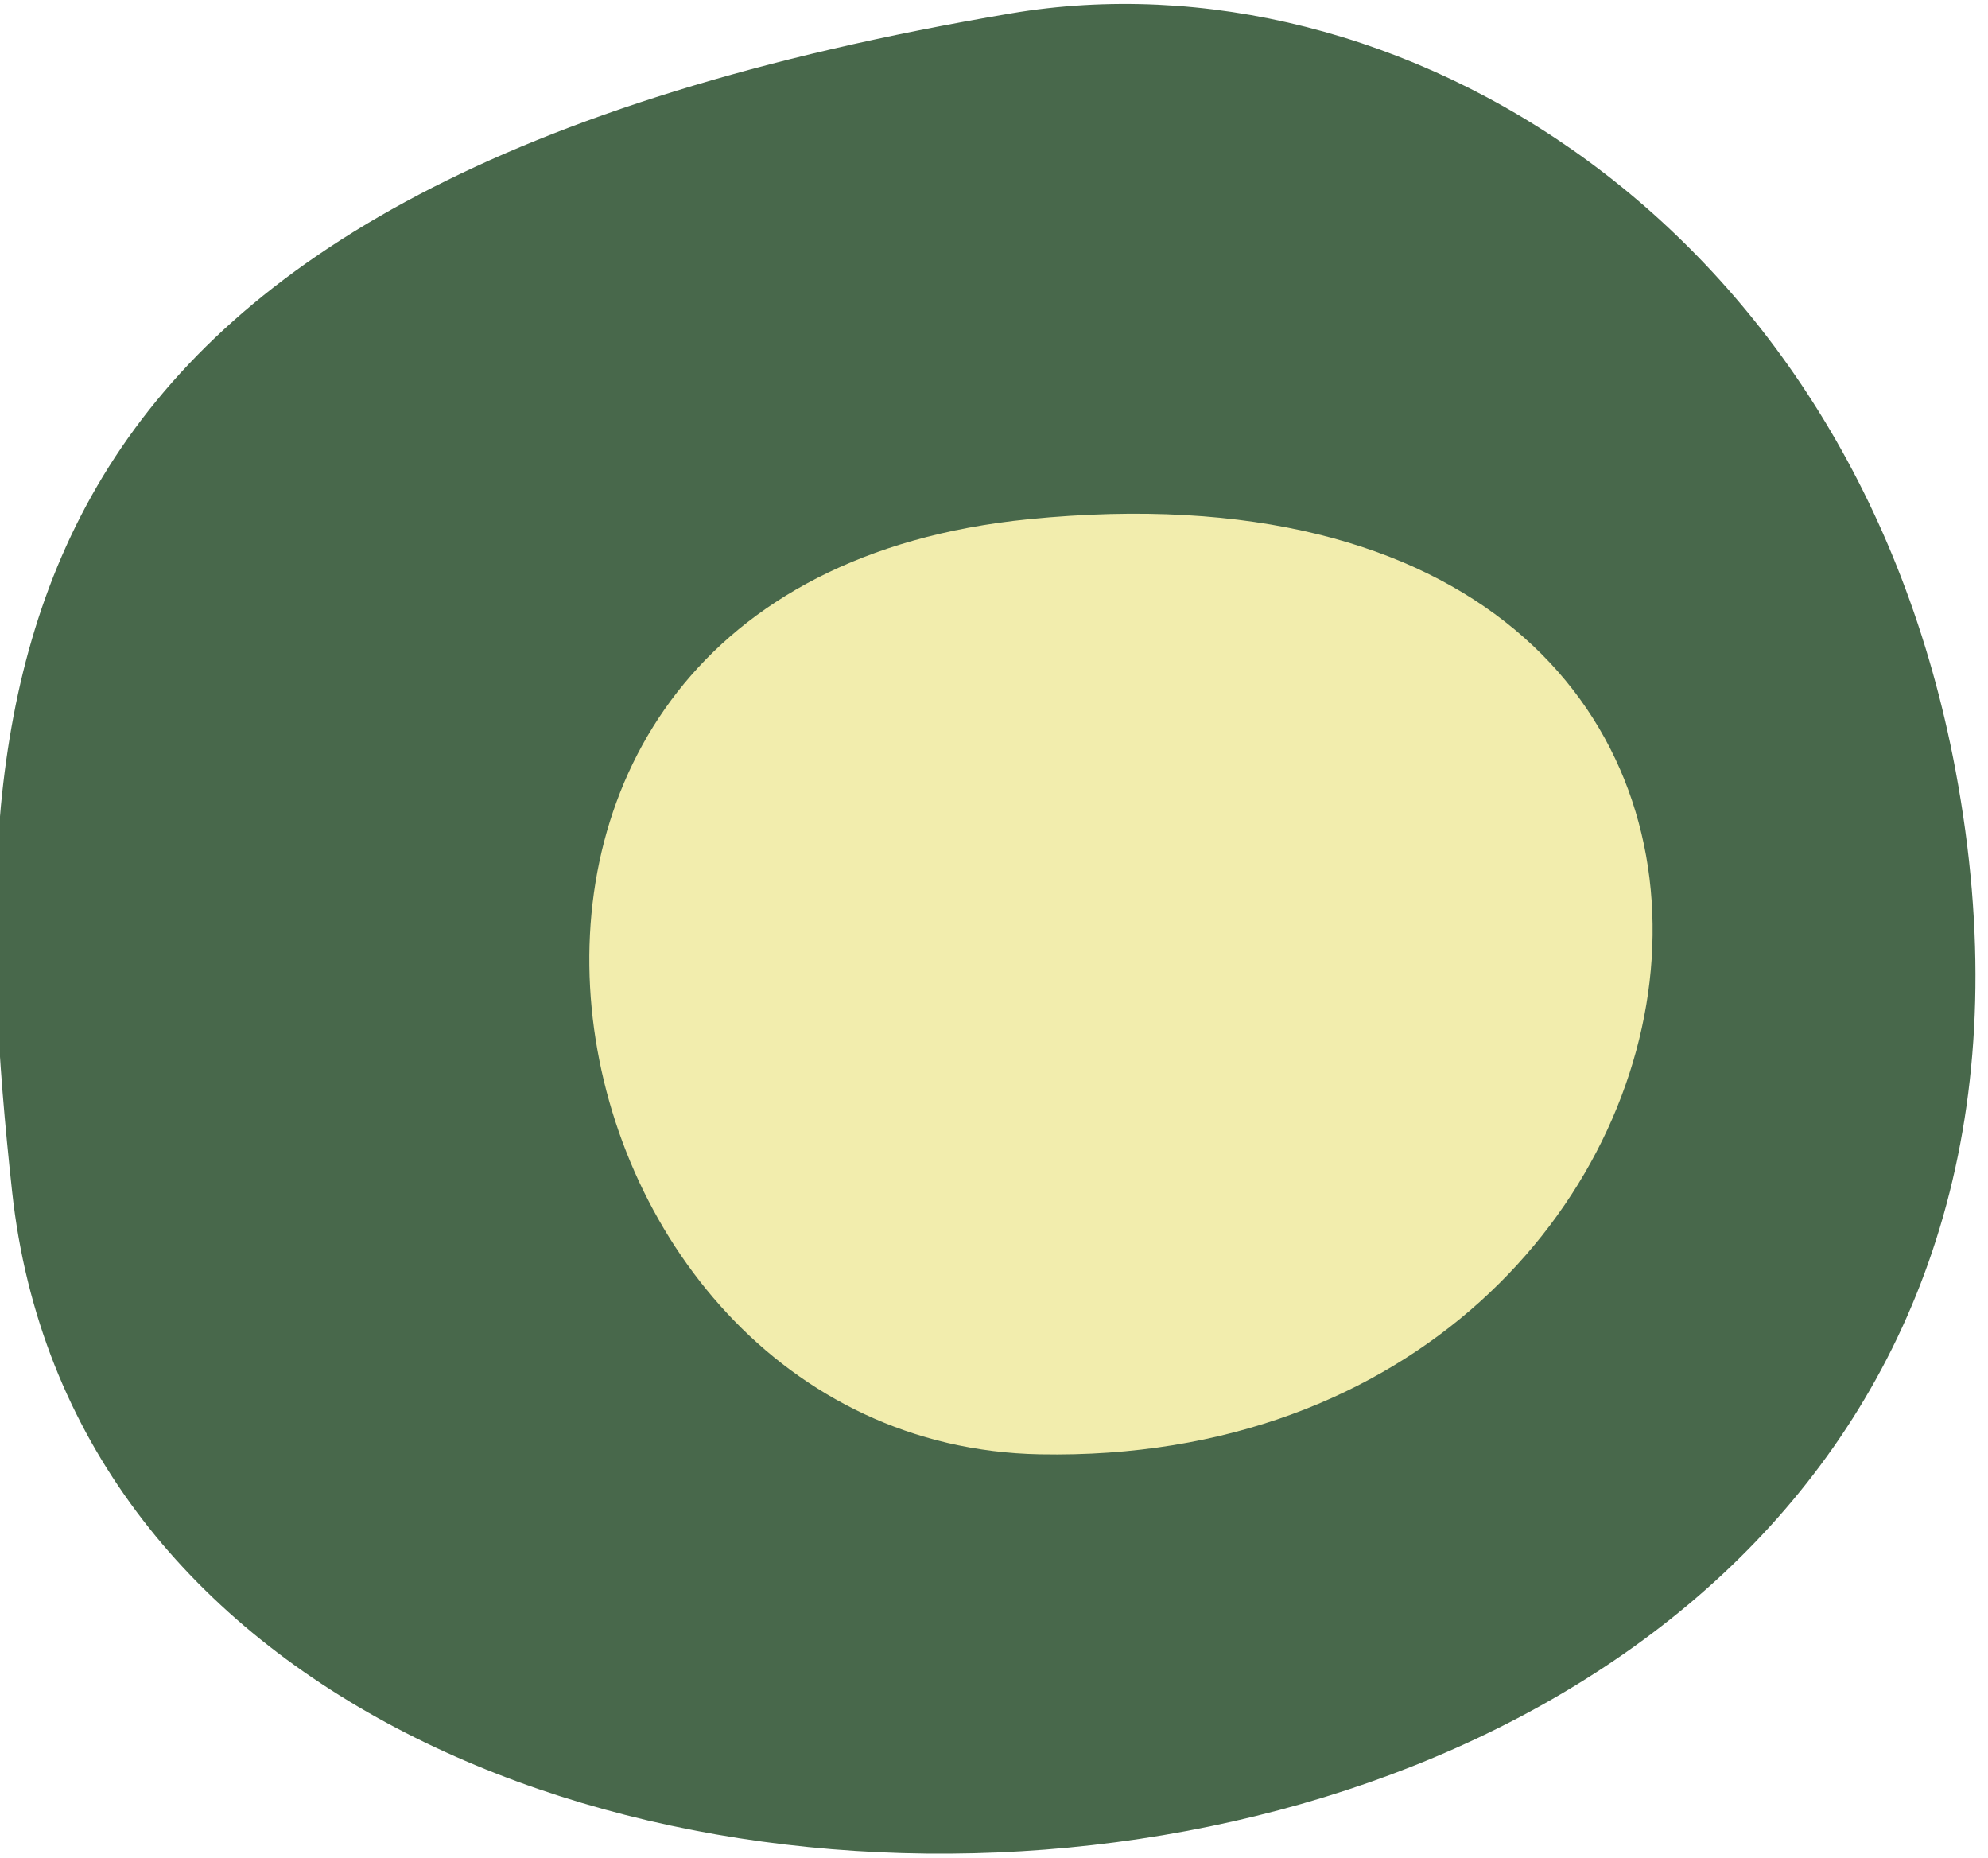
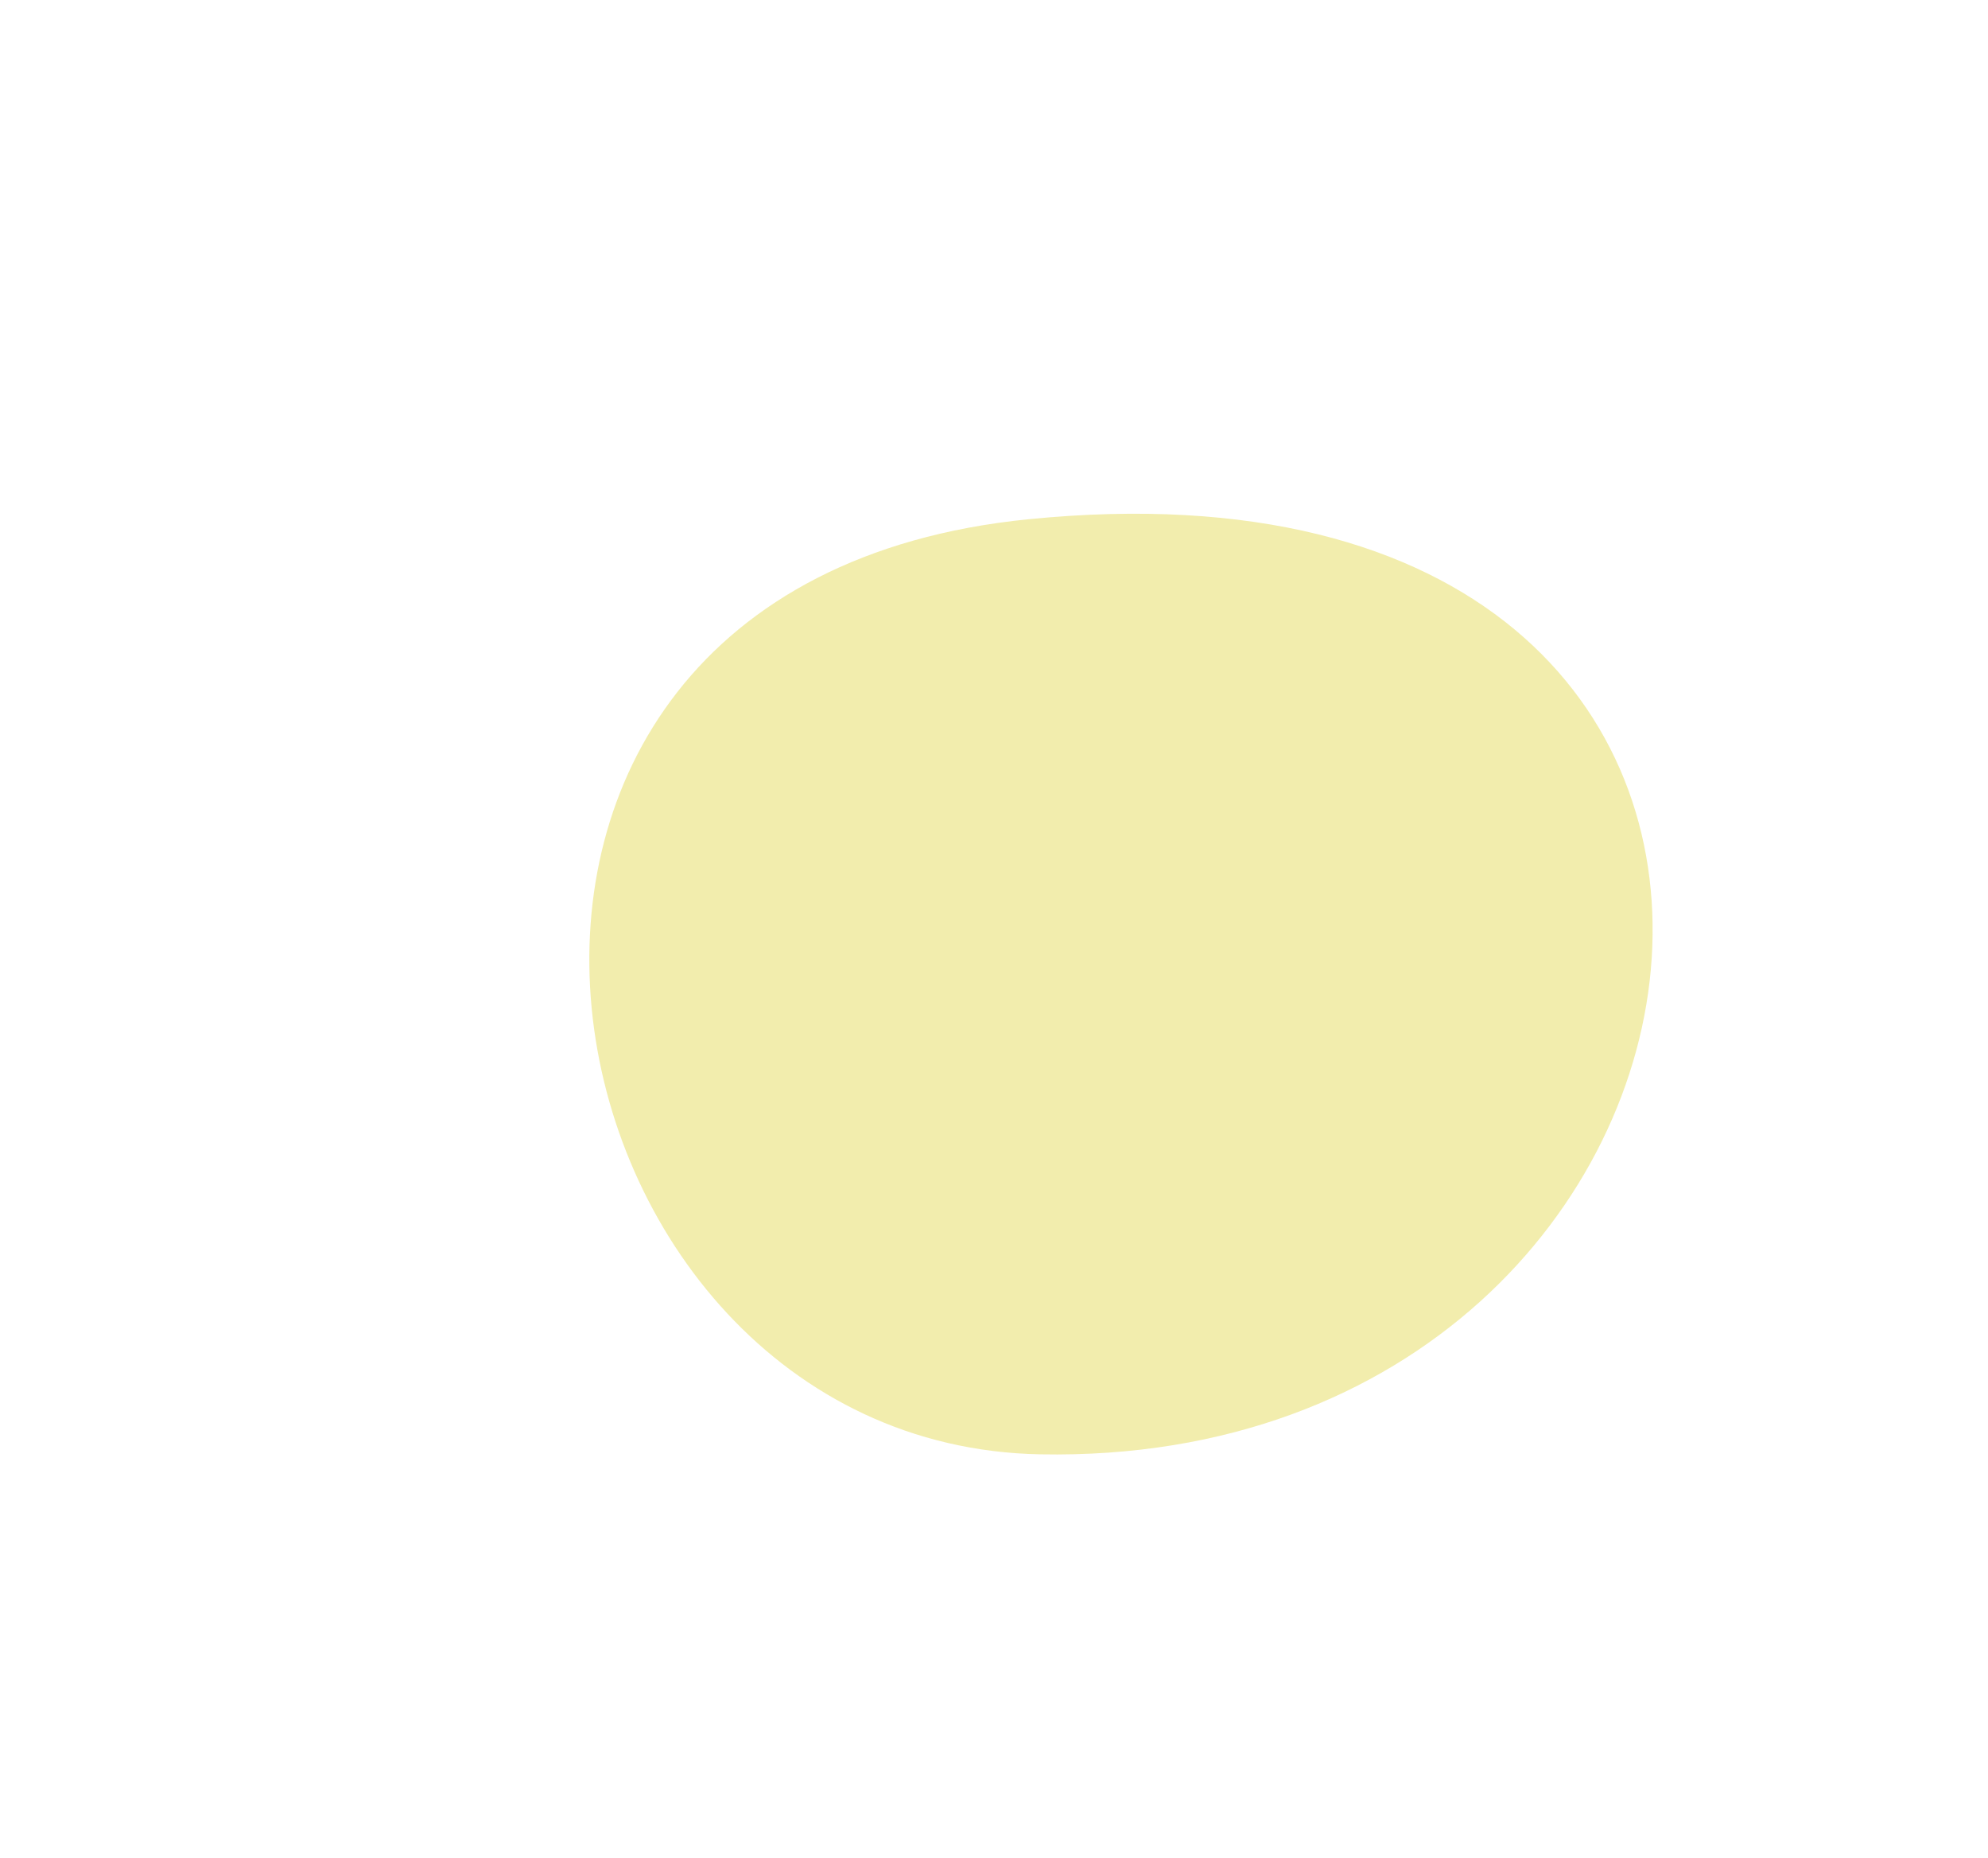
<svg xmlns="http://www.w3.org/2000/svg" width="100%" height="100%" viewBox="0 0 335 313" version="1.1" xml:space="preserve" style="fill-rule:evenodd;clip-rule:evenodd;stroke-linejoin:round;stroke-miterlimit:2;">
  <g transform="matrix(1,0,0,1,-2477,-2012)">
    <g transform="matrix(1.176,0,0,1.868,606.691,3798.48)">
      <g transform="matrix(0.883,0,-0.085,0.555,101.509,-1018.87)">
-         <path d="M1861.31,114.803C1699.27,142.736 1699.79,219.344 1717.63,306.319C1750.66,467.361 2086.41,449.906 2026.42,237.872C2001.17,148.601 1922.63,104.231 1861.31,114.803Z" style="fill:rgb(72,104,75);" />
-       </g>
+         </g>
      <g transform="matrix(0.602,0,0,0.379,165.528,-1700.06)">
        <path d="M2611.72,2085.83C2453.5,2101.62 2491.7,2306.01 2614.46,2308.35C2792.43,2311.73 2825.62,2064.47 2611.72,2085.83Z" style="fill:rgb(242,237,173);" />
      </g>
    </g>
  </g>
</svg>